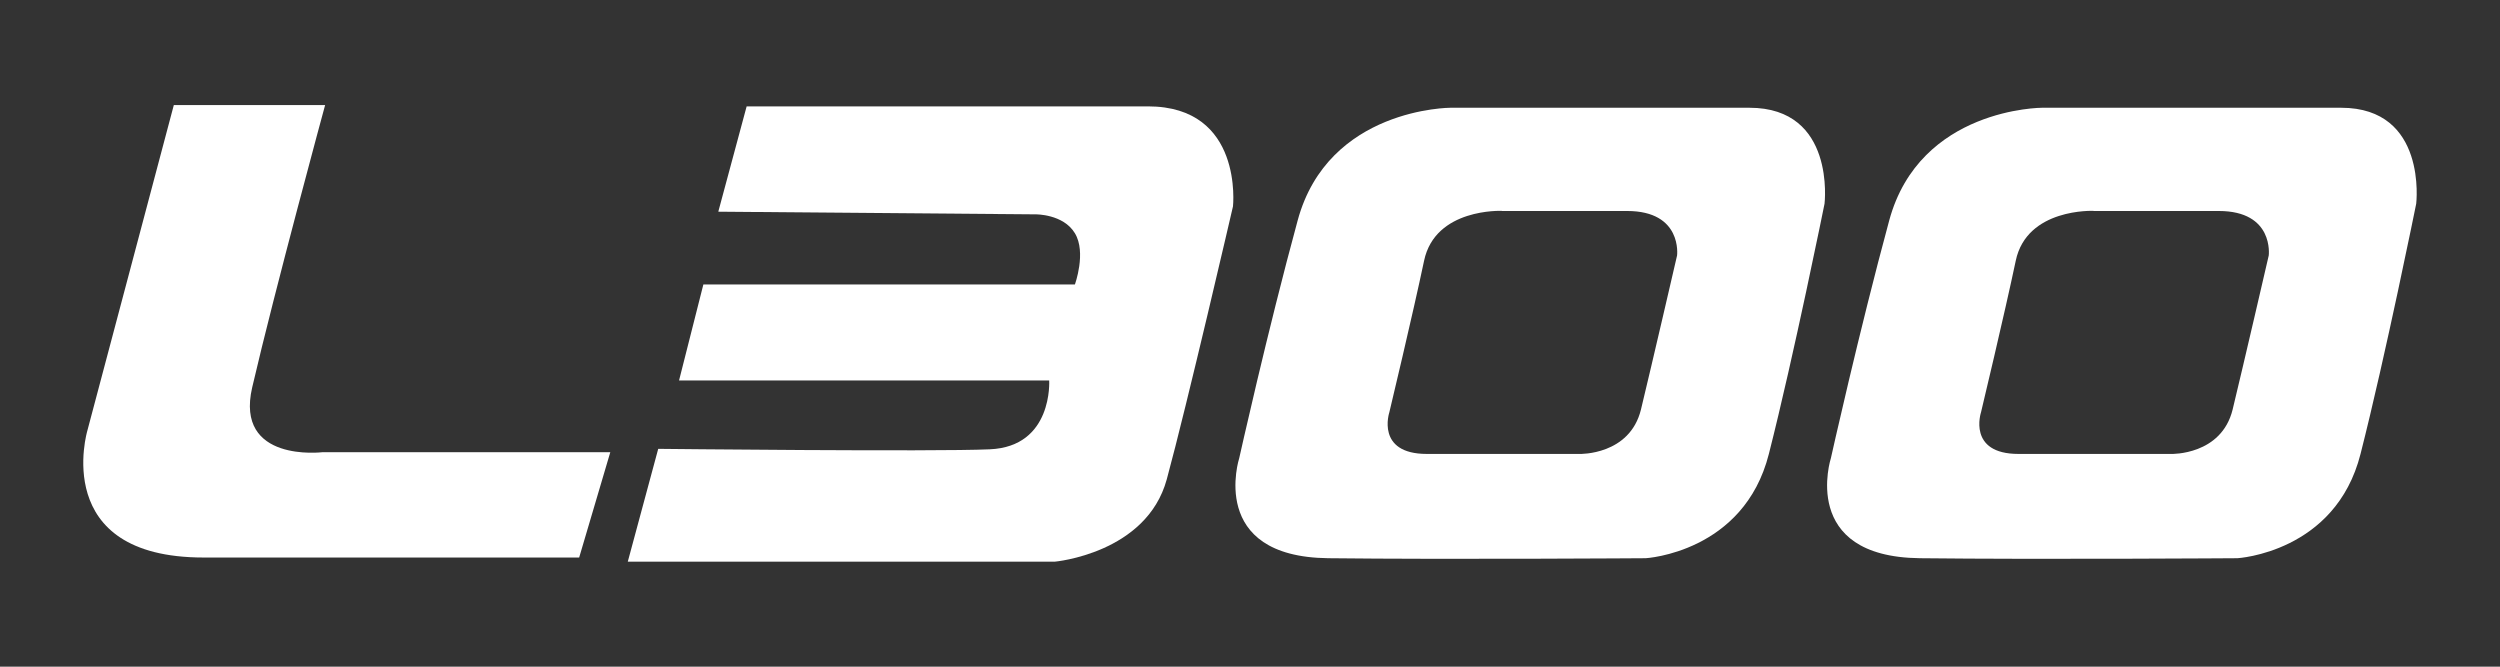
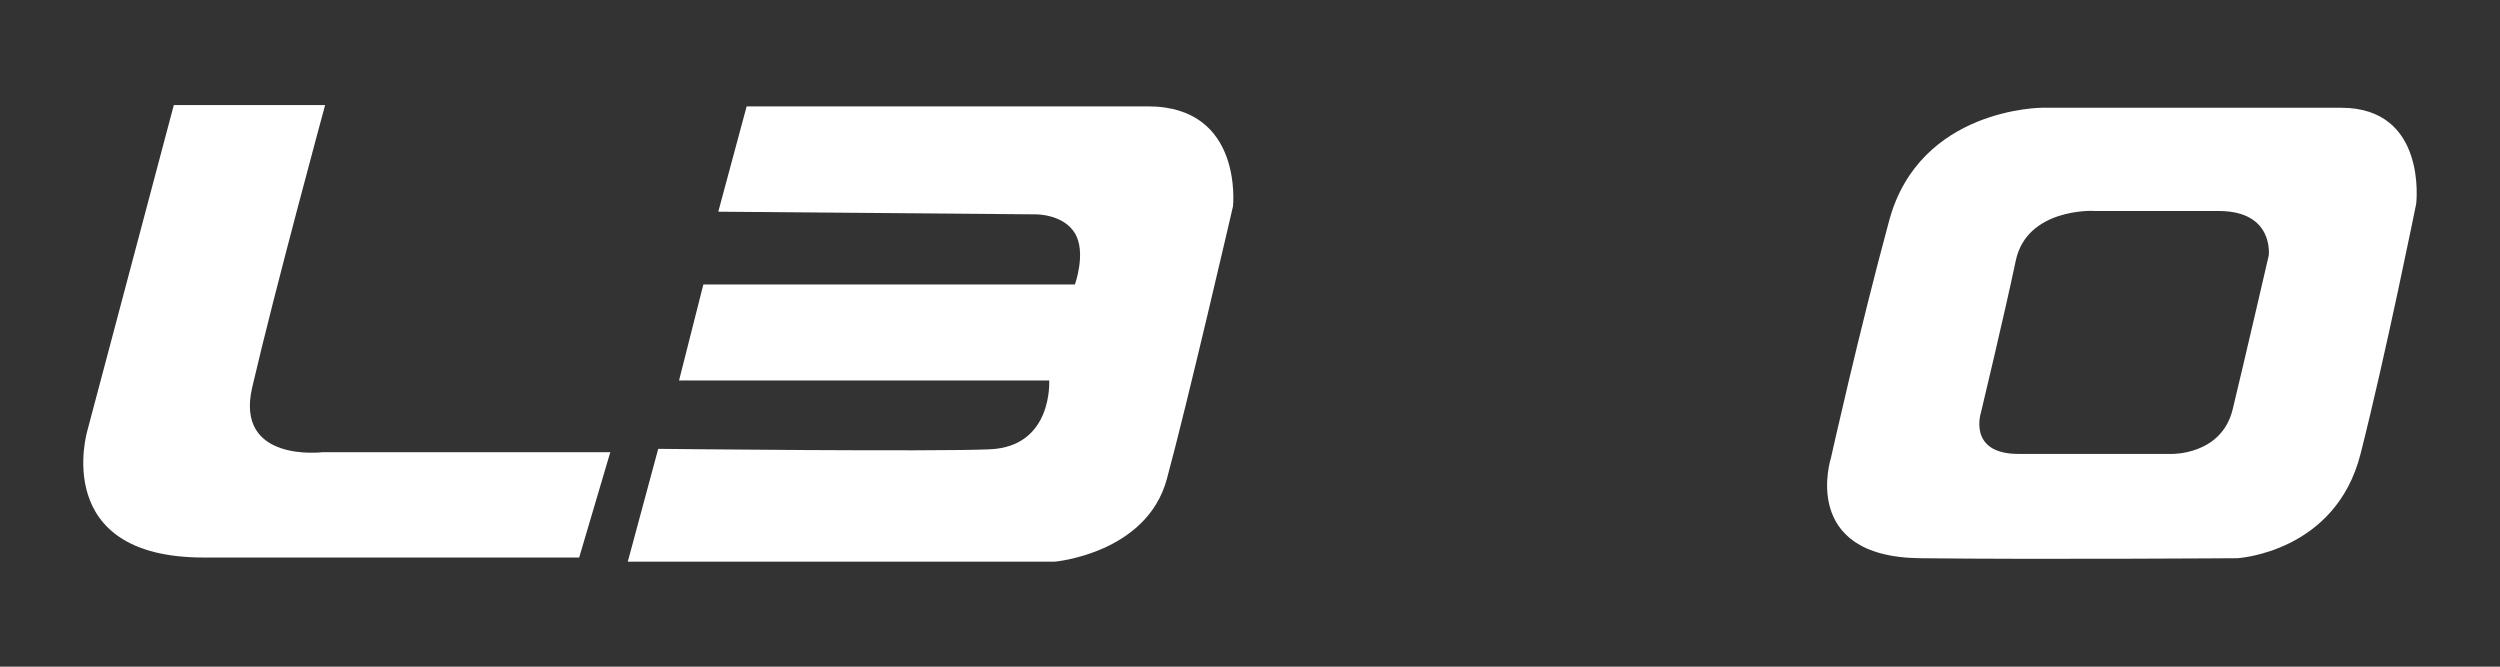
<svg xmlns="http://www.w3.org/2000/svg" version="1.1" id="Layer_1" x="0px" y="0px" viewBox="0 0 216 57.6" style="enable-background:new 0 0 216 57.6;" xml:space="preserve">
  <rect x="0" y="0" width="216" height="57.6" fill="#333333" stroke="none" />
  <style type="text/css">
	.st0{fill:#FFFFFF;}
</style>
  <g>
    <path class="st0" d="M15.02,9.07L7.55,37.2c0,0-3.27,10.97,10.04,10.97h32.45l2.69-9.1H27.86c0,0-7.59,0.93-6.07-5.6   c1.96-8.44,6.3-24.39,6.3-24.39H15.02z" />
    <path class="st0" d="M56.87,38.78l-2.63,9.75h36.88c0,0,7.94-0.7,9.69-7.12c1.75-6.42,5.72-23.58,5.72-23.58s0.93-8.64-7.35-8.64   H64.51l-2.45,9.1l27.43,0.23c0,0,2.38-0.03,3.38,1.63c1.01,1.66,0,4.43,0,4.43h-32.1l-2.1,8.29h31.98c0,0,0.35,5.72-5.14,5.95   C80.67,39.04,56.87,38.78,56.87,38.78" />
-     <path class="st0" d="M151.15,9.31c7.48,0,6.49,8.29,6.49,8.29s-2.64,13.09-4.81,21.62c-2.16,8.53-10.64,9.01-10.64,9.01   s-16.98,0.12-27.43,0c-10.45-0.12-7.69-8.65-7.69-8.65s2.43-10.92,5.05-20.54c2.64-9.73,13.21-9.73,13.21-9.73H151.15z    M129.76,18.22c0,0-5.76-0.26-6.72,4.31c-0.96,4.57-3,13.09-3,13.09s-1.2,3.6,3.24,3.6h13.21c0,0,4.32,0.12,5.29-3.84   c0.96-3.96,3.12-13.31,3.12-13.31s0.48-3.84-4.32-3.84H129.76z" />
    <path class="st0" d="M202.27,9.31c7.48,0,6.49,8.29,6.49,8.29s-2.64,13.09-4.81,21.62c-2.16,8.53-10.64,9.01-10.64,9.01   s-16.98,0.12-27.43,0c-10.45-0.12-7.69-8.65-7.69-8.65s2.43-10.92,5.04-20.54c2.64-9.73,13.21-9.73,13.21-9.73H202.27z    M180.88,18.22c0,0-5.76-0.26-6.72,4.31c-0.96,4.57-3,13.09-3,13.09s-1.2,3.6,3.24,3.6h13.21c0,0,4.32,0.12,5.29-3.84   c0.96-3.96,3.12-13.31,3.12-13.31s0.48-3.84-4.32-3.84H180.88z" />
  </g>
</svg>